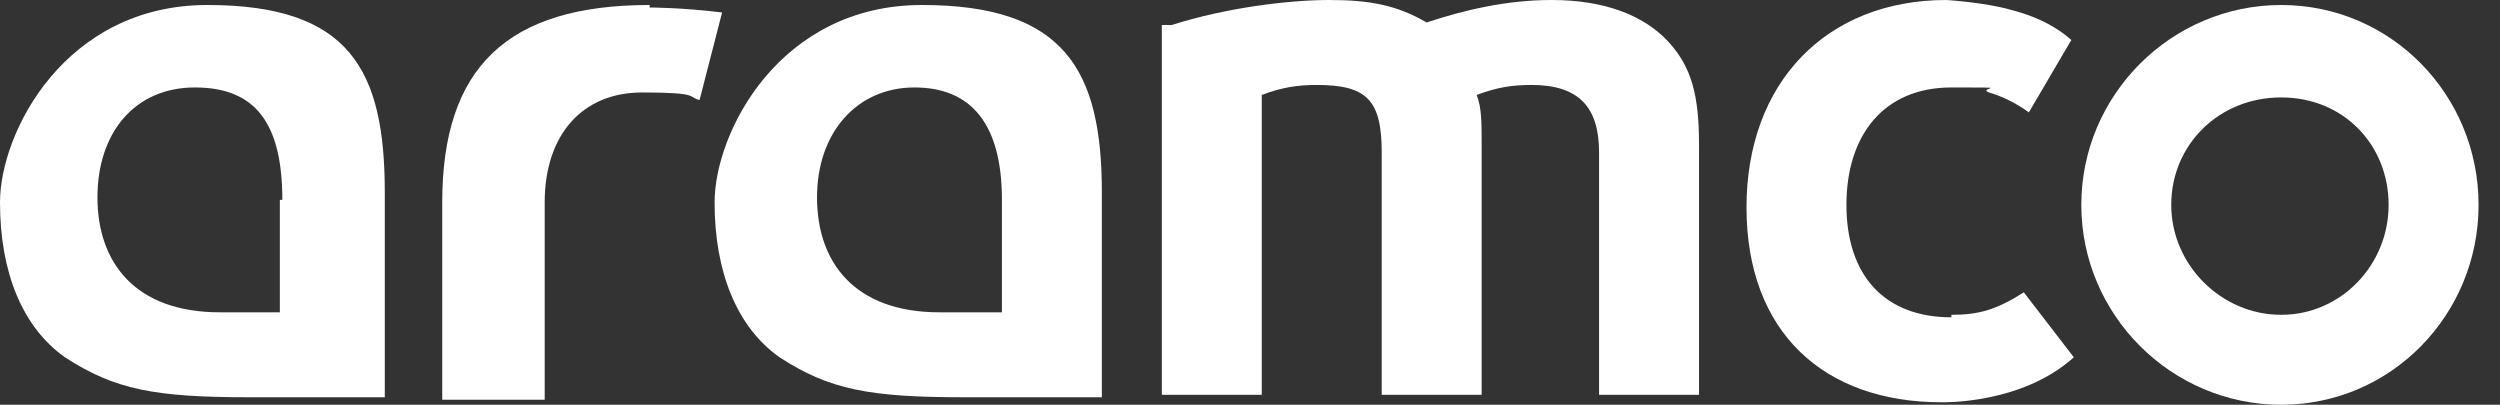
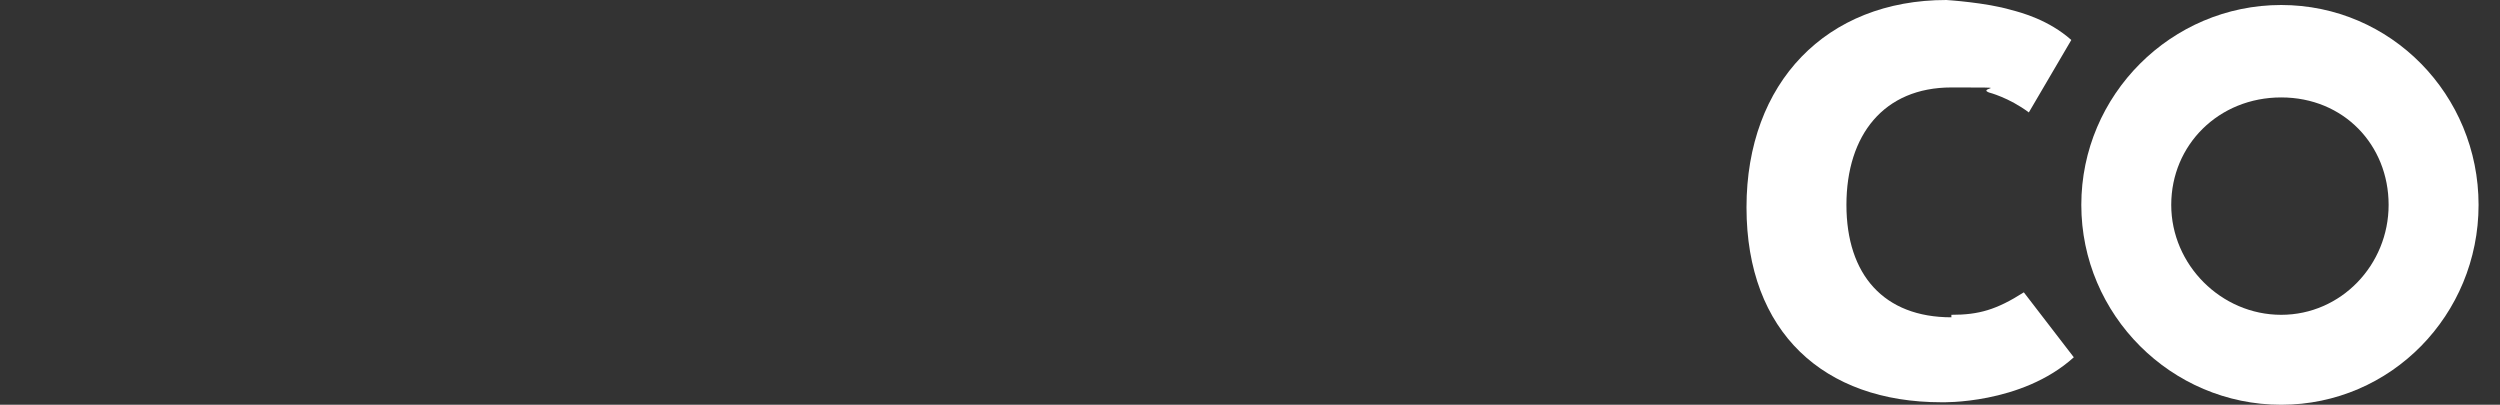
<svg xmlns="http://www.w3.org/2000/svg" width="105" height="17" viewBox="0 0 105 17" fill="none">
  <rect x="0" y="0" width="105" height="17" fill="#333333" stroke="none" />
  <path d="M95.81 0.21C91.192 0.21 87.415 3.987 87.415 8.605C87.415 13.222 91.192 17 95.81 17C100.427 17 104.1 13.222 104.1 8.605C104.1 3.987 100.427 0.21 95.81 0.21ZM95.81 13.222C93.291 13.222 91.192 11.123 91.192 8.605C91.192 6.086 93.186 4.092 95.81 4.092C98.433 4.092 100.322 6.086 100.322 8.605C100.322 11.123 98.328 13.222 95.81 13.222Z" fill="white" />
-   <path d="M65.167 -0C63.278 -0 61.495 0.42 59.92 0.944C58.661 0.21 57.507 -0 55.828 -0C54.149 -0 51.525 0.315 49.217 1.049H48.797V16.581H52.994V3.988C53.834 3.673 54.464 3.568 55.303 3.568C57.402 3.568 58.032 4.197 58.032 6.401V16.581H62.229V6.086C62.229 5.142 62.229 4.512 62.019 3.988C62.859 3.673 63.488 3.568 64.328 3.568C66.322 3.568 67.161 4.512 67.161 6.401V16.581H71.359V6.086C71.359 3.988 71.044 2.833 70.1 1.784C69.05 0.63 67.371 -0 65.167 -0Z" fill="white" />
  <path d="M81.958 13.327C79.124 13.327 77.55 11.543 77.55 8.605C77.55 5.667 79.124 3.673 81.958 3.673C84.791 3.673 83.007 3.673 83.532 3.883C83.532 3.883 84.371 4.093 85.211 4.722L86.995 1.679C86.05 0.839 84.896 0.525 84.476 0.42C83.427 0.105 81.748 -0 81.748 -0C76.711 -0 73.353 3.463 73.353 8.71C73.353 13.957 76.606 16.895 81.538 16.895C81.538 16.895 84.896 17 87.1 15.006L85.001 12.278C83.847 13.012 83.112 13.222 81.958 13.222" fill="white" />
-   <path d="M27.284 0.21C21.303 0.21 18.574 2.833 18.574 8.5V16.79H22.877V8.5C22.877 5.667 24.451 3.883 26.97 3.883C29.488 3.883 28.858 4.092 29.383 4.197L30.328 0.524C28.648 0.315 27.284 0.315 27.284 0.315" fill="white" />
-   <path d="M46.278 7.975V16.685H40.507C36.519 16.685 34.84 16.37 32.741 15.006C30.957 13.747 30.013 11.438 30.013 8.5C30.013 5.562 32.741 0.21 38.723 0.21C44.704 0.21 46.278 2.938 46.278 8.08M42.081 8.395C42.081 5.247 40.822 3.673 38.408 3.673C35.994 3.673 34.315 5.562 34.315 8.29C34.315 11.018 35.889 13.117 39.457 13.117H42.081V8.395Z" fill="white" />
-   <path d="M16.161 7.975V16.685H10.494C6.506 16.685 4.827 16.37 2.728 15.006C0.944 13.747 0 11.438 0 8.5C0 5.562 2.728 0.21 8.71 0.21C14.691 0.21 16.161 2.938 16.161 8.08M11.858 8.395C11.858 5.142 10.704 3.673 8.185 3.673C5.667 3.673 4.093 5.562 4.093 8.29C4.093 11.018 5.667 13.117 9.235 13.117H11.753V8.395H11.858Z" fill="white" />
</svg>